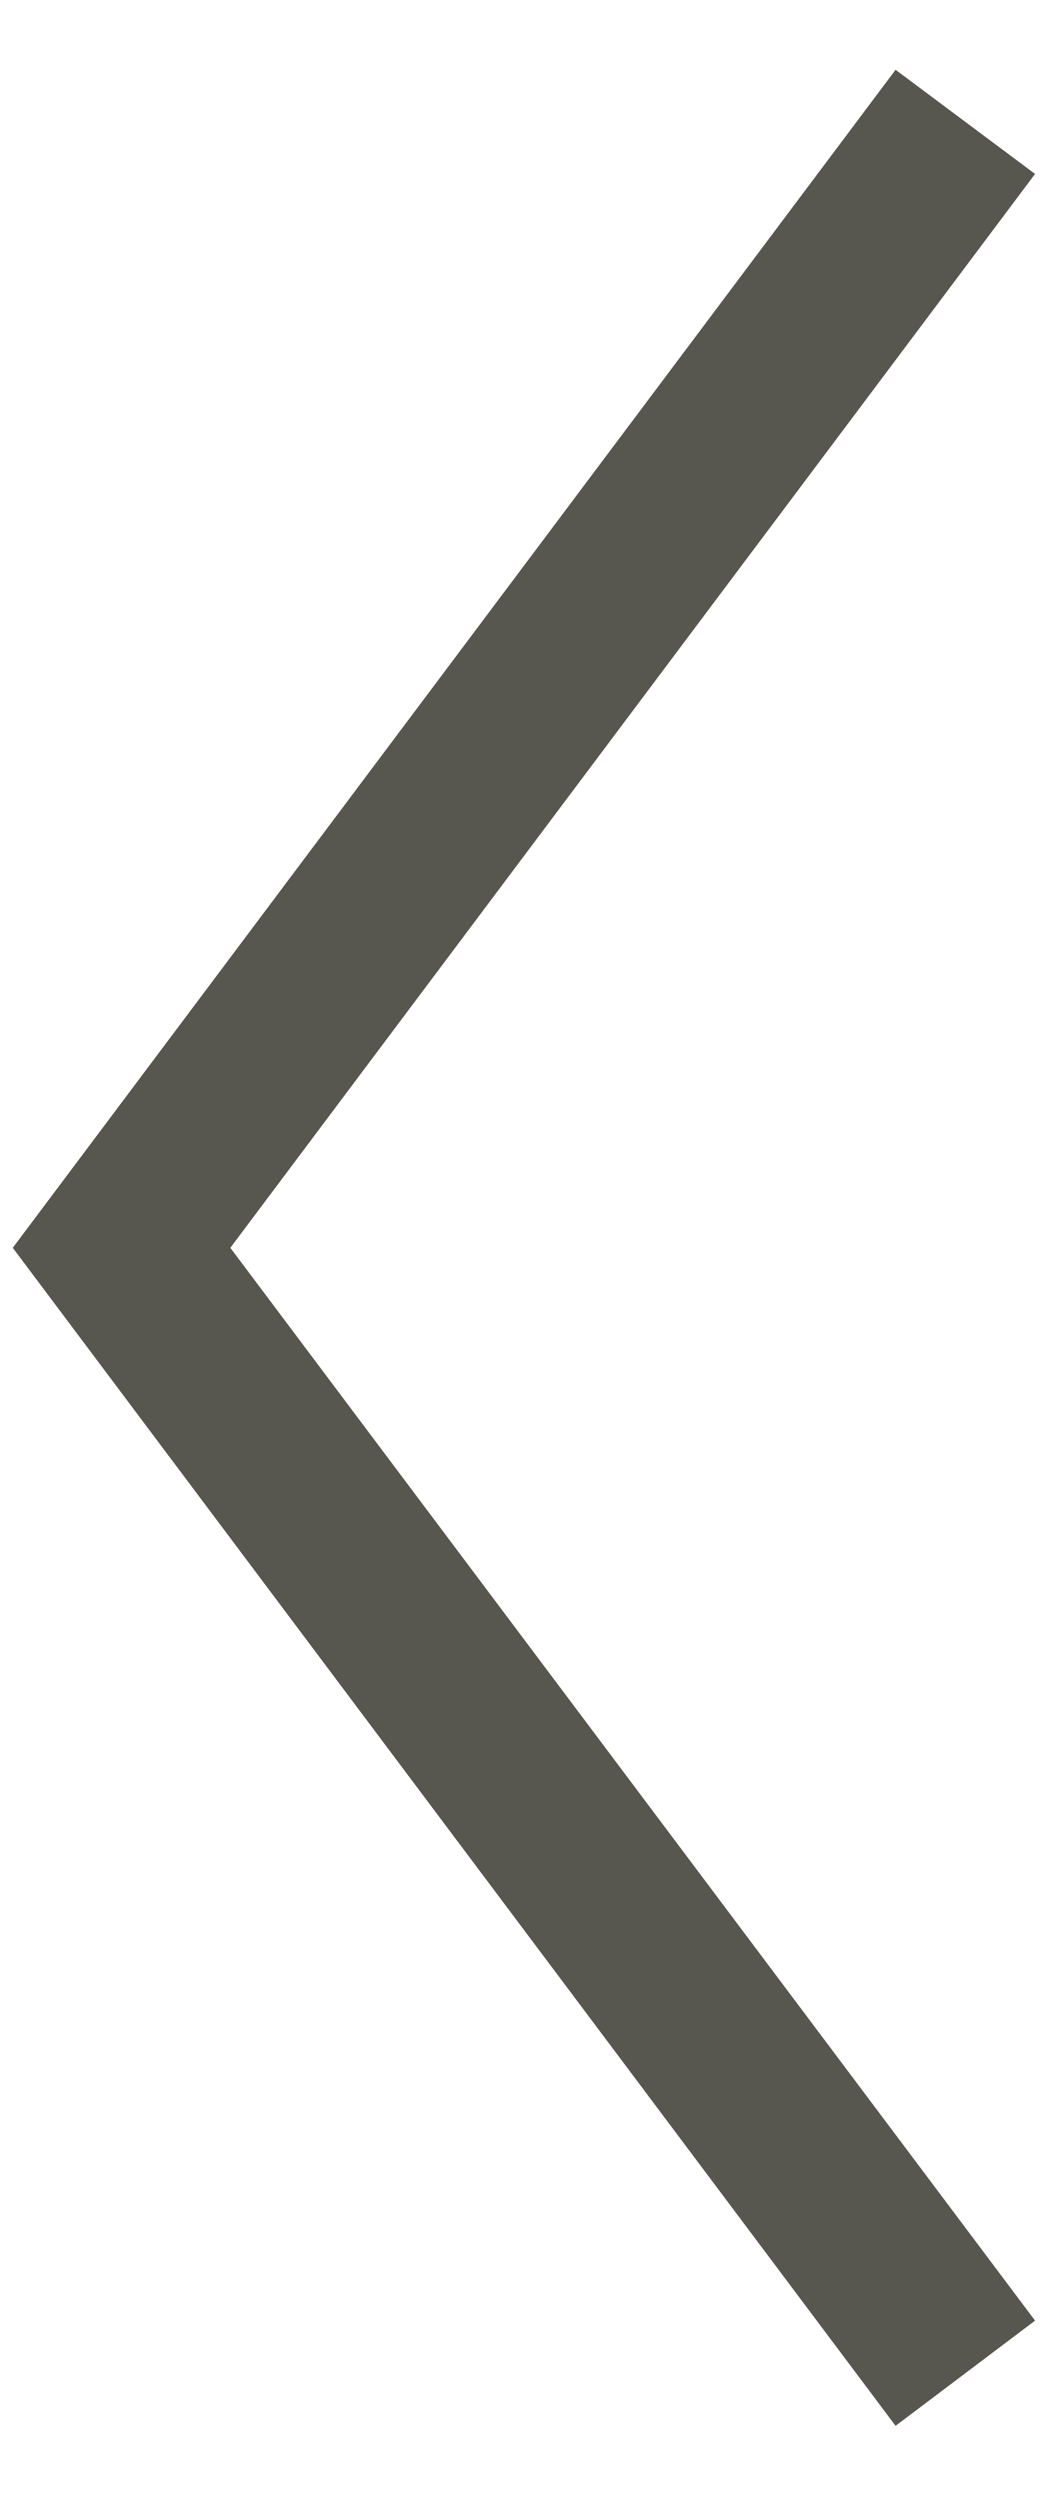
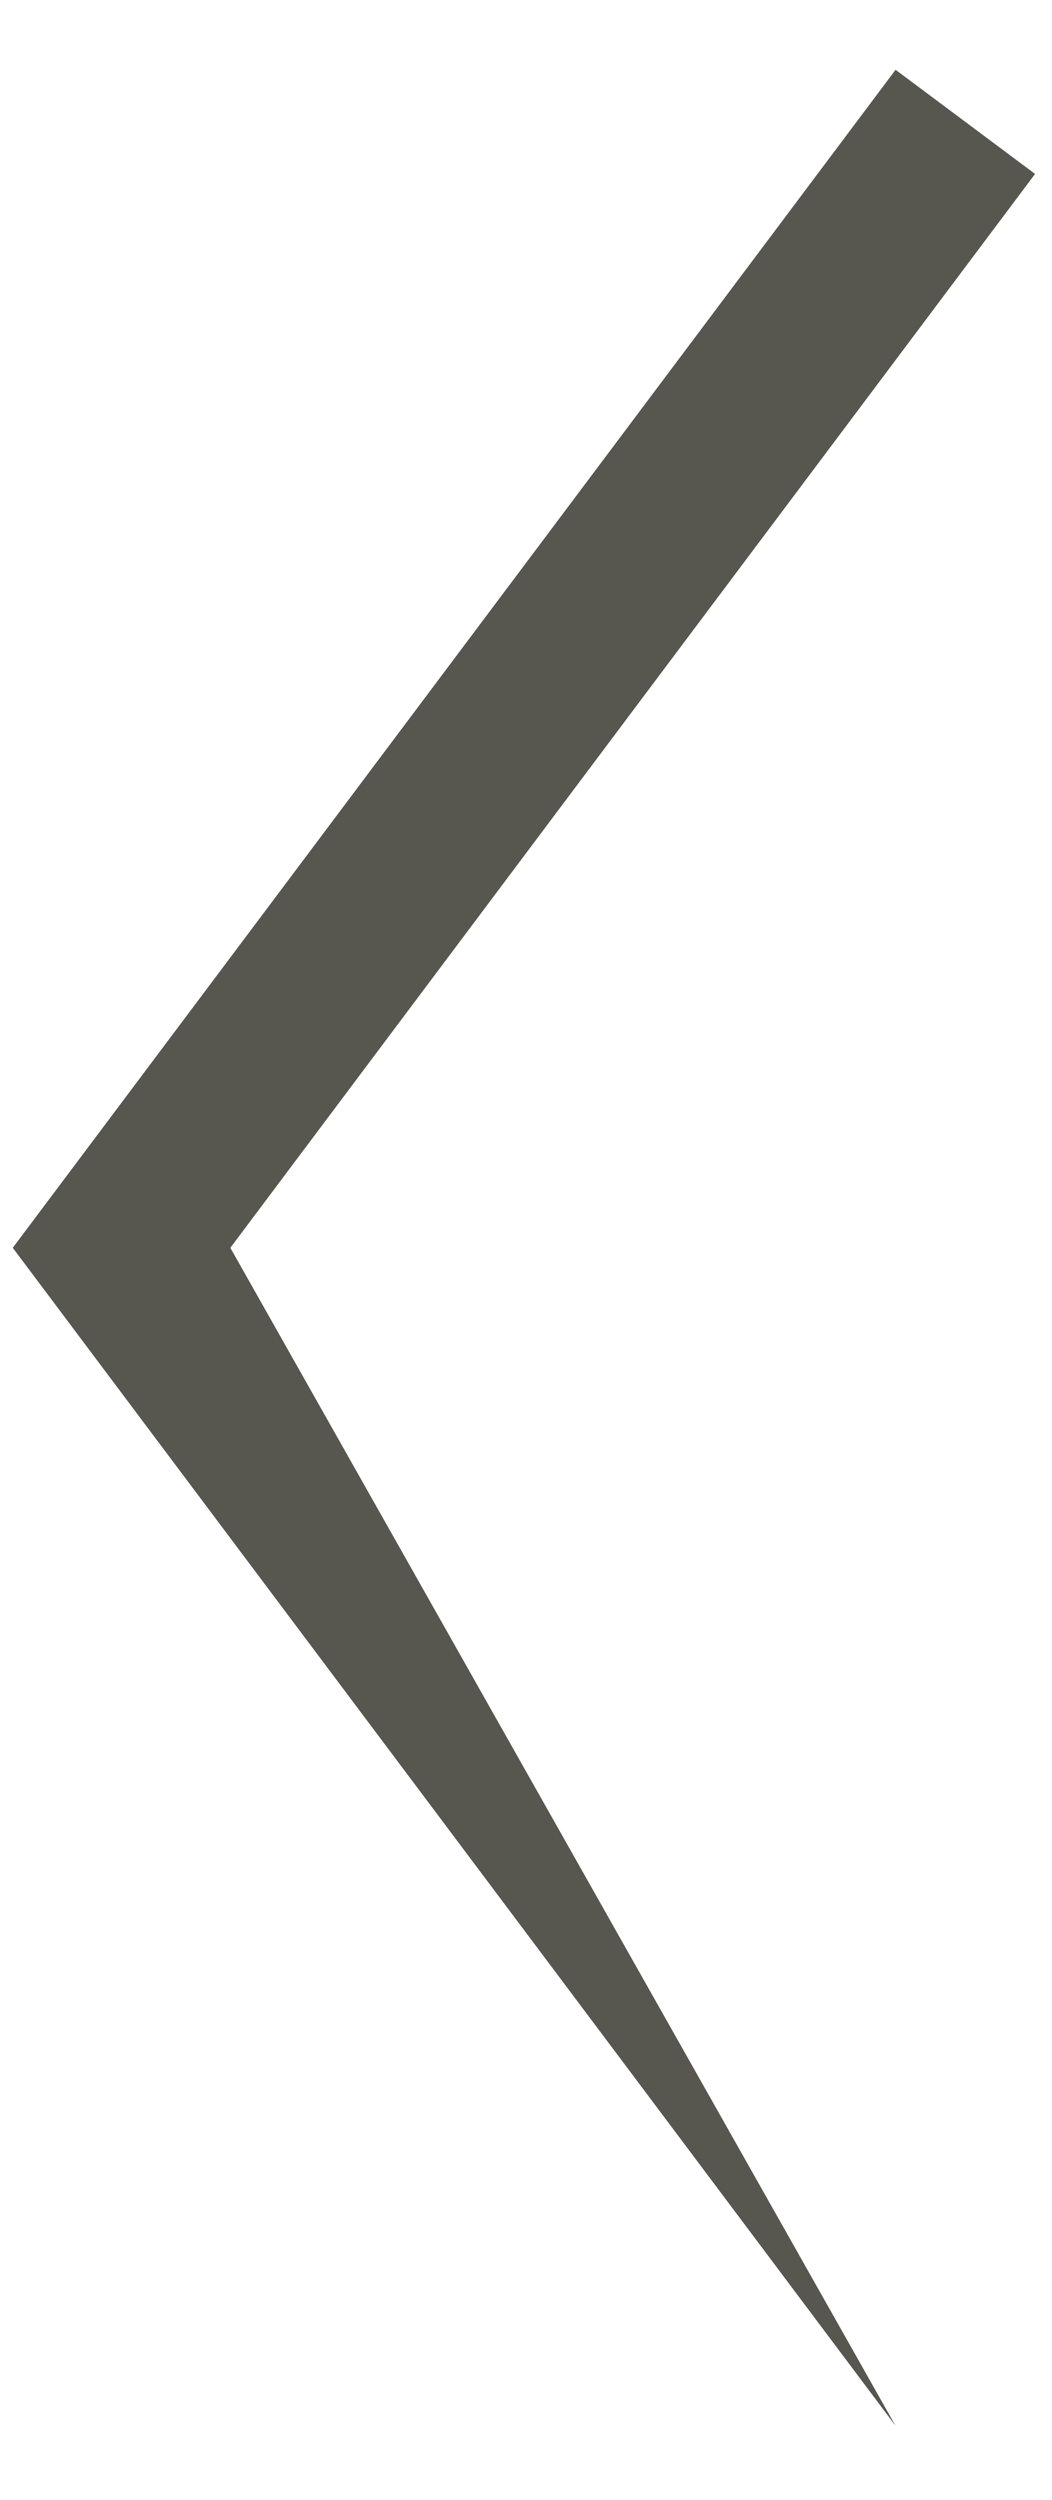
<svg xmlns="http://www.w3.org/2000/svg" viewBox="0 0 10 24" width="8" height="19">
  <style>
		tspan { white-space:pre }
		.shp0 { fill: #57564f } 
	</style>
-   <path id="Layer" fill-rule="evenodd" class="shp0" d="M9.89 1.67L8.55 0.67L0.07 11.98L8.55 23.29L9.89 22.28L2.16 11.98L9.89 1.67Z" />
+   <path id="Layer" fill-rule="evenodd" class="shp0" d="M9.89 1.67L8.55 0.67L0.07 11.98L8.55 23.29L2.16 11.98L9.89 1.67Z" />
</svg>